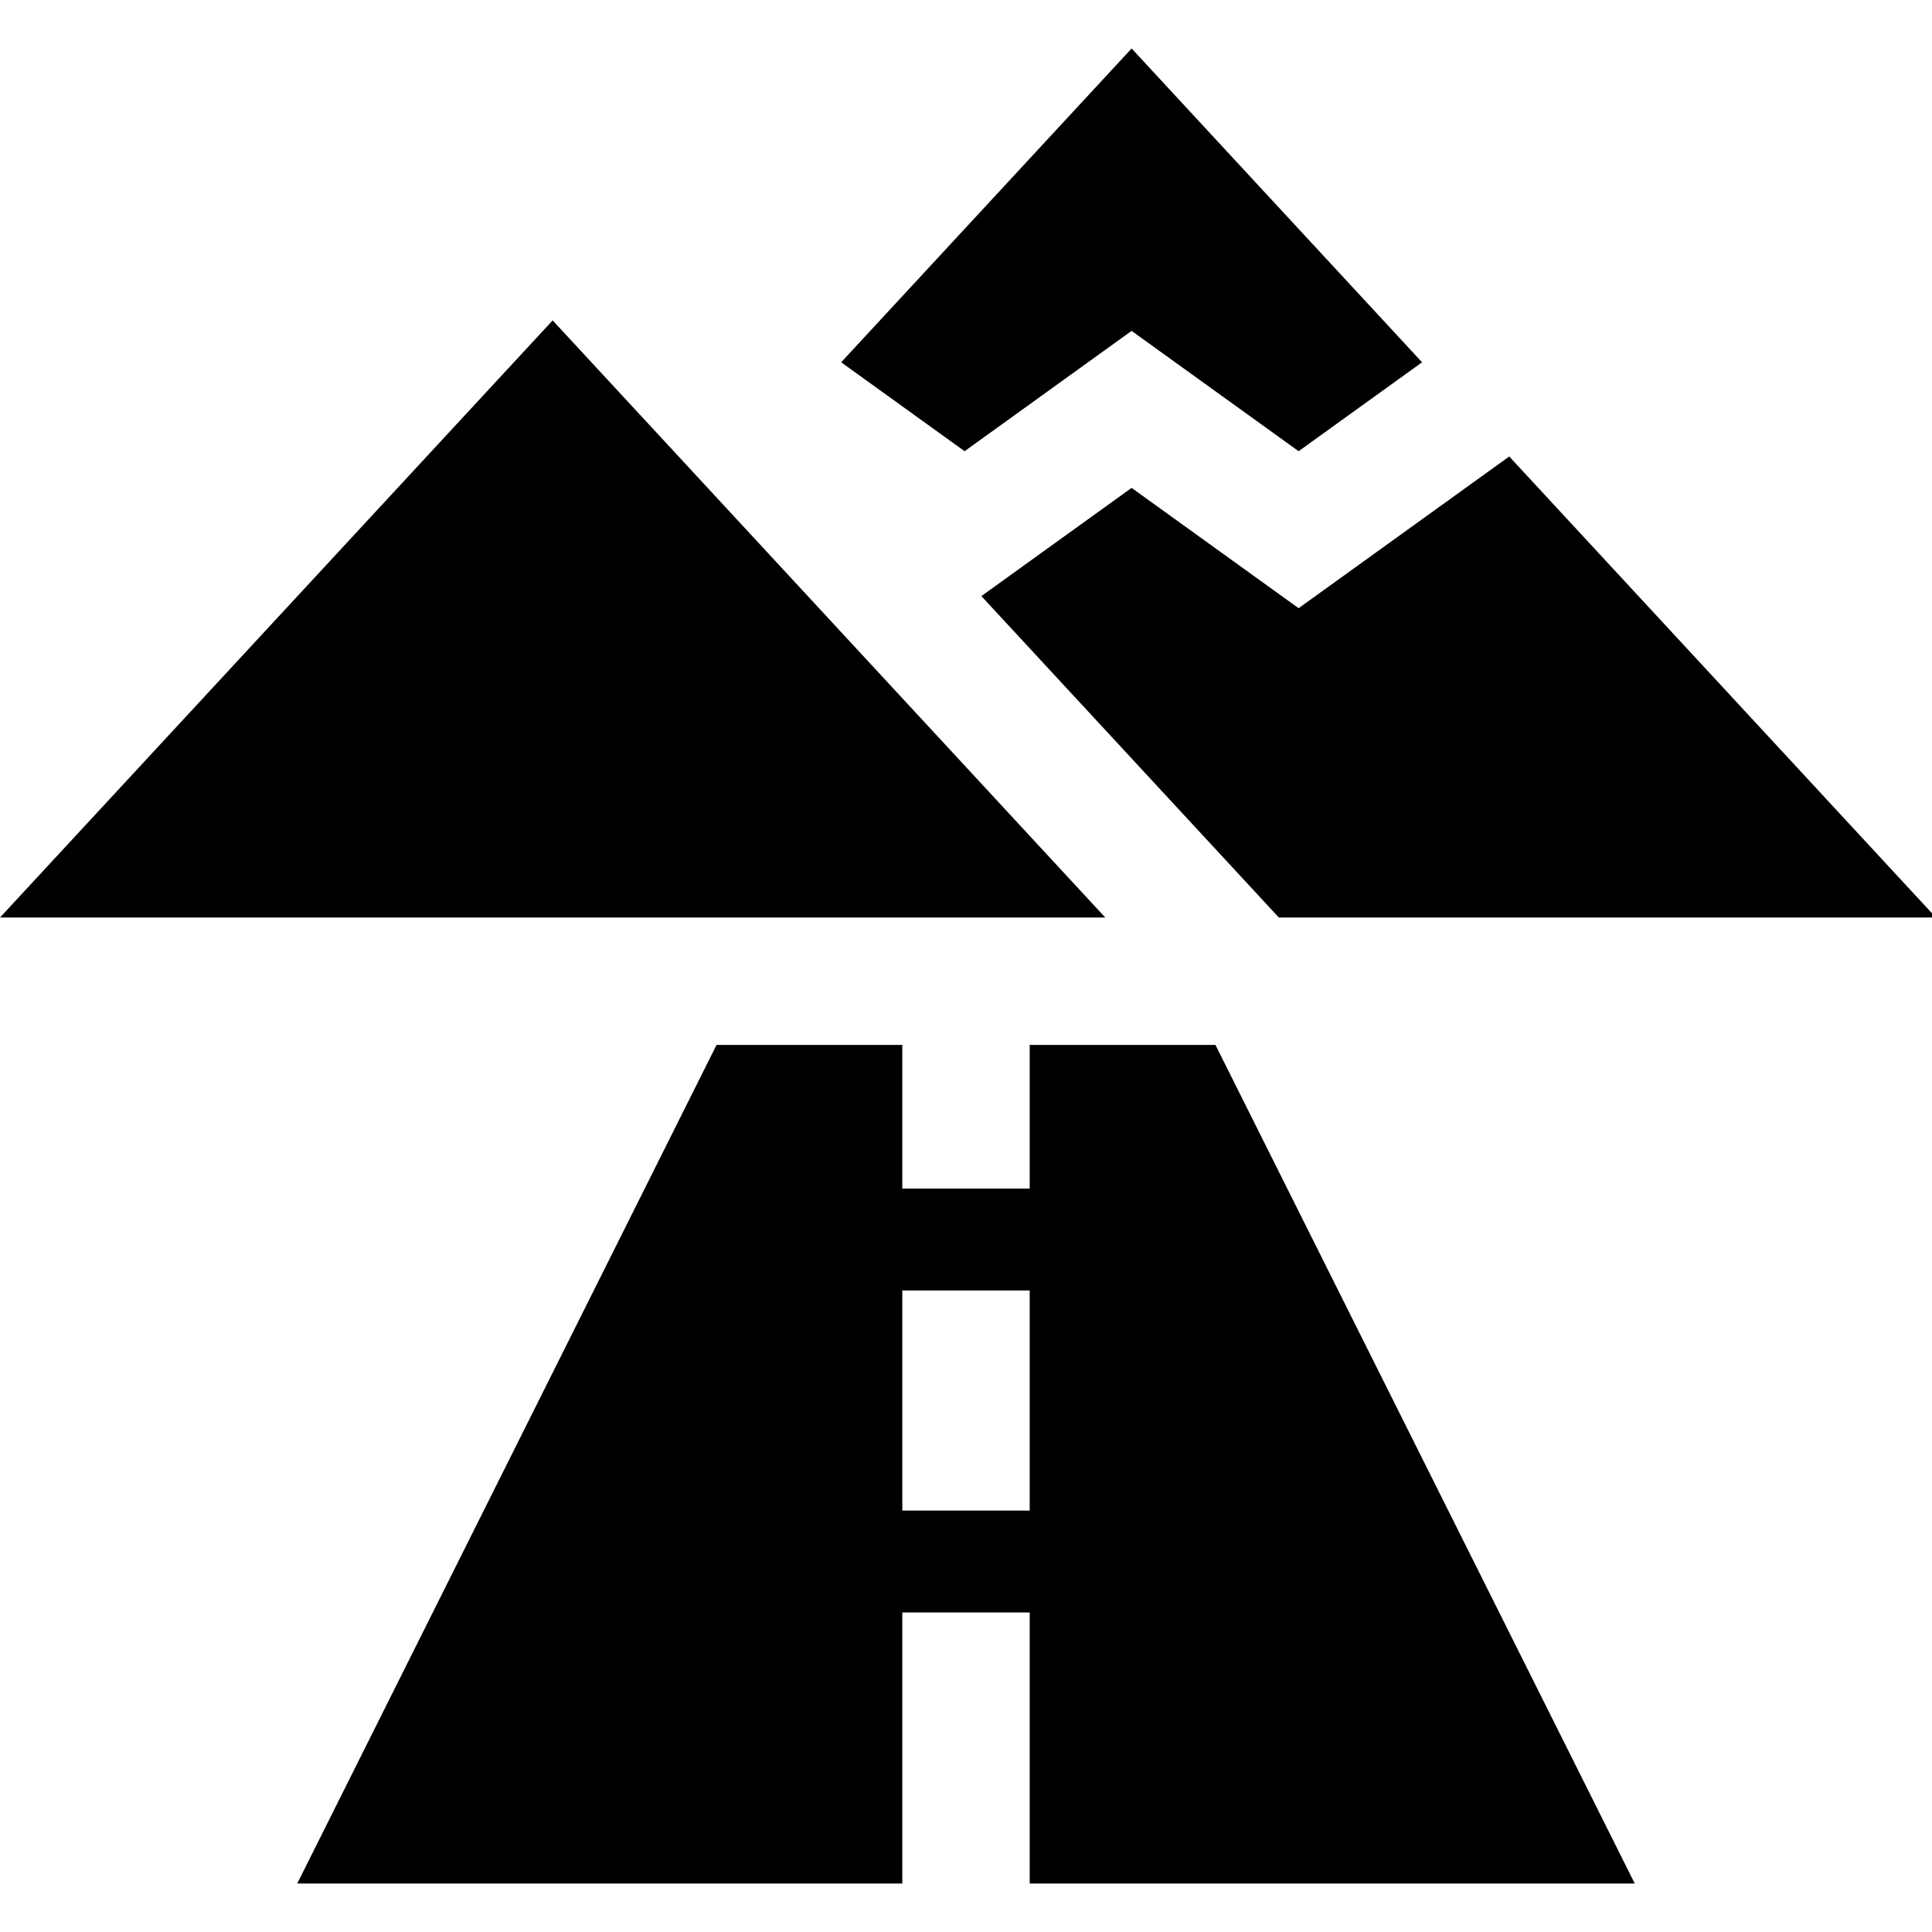
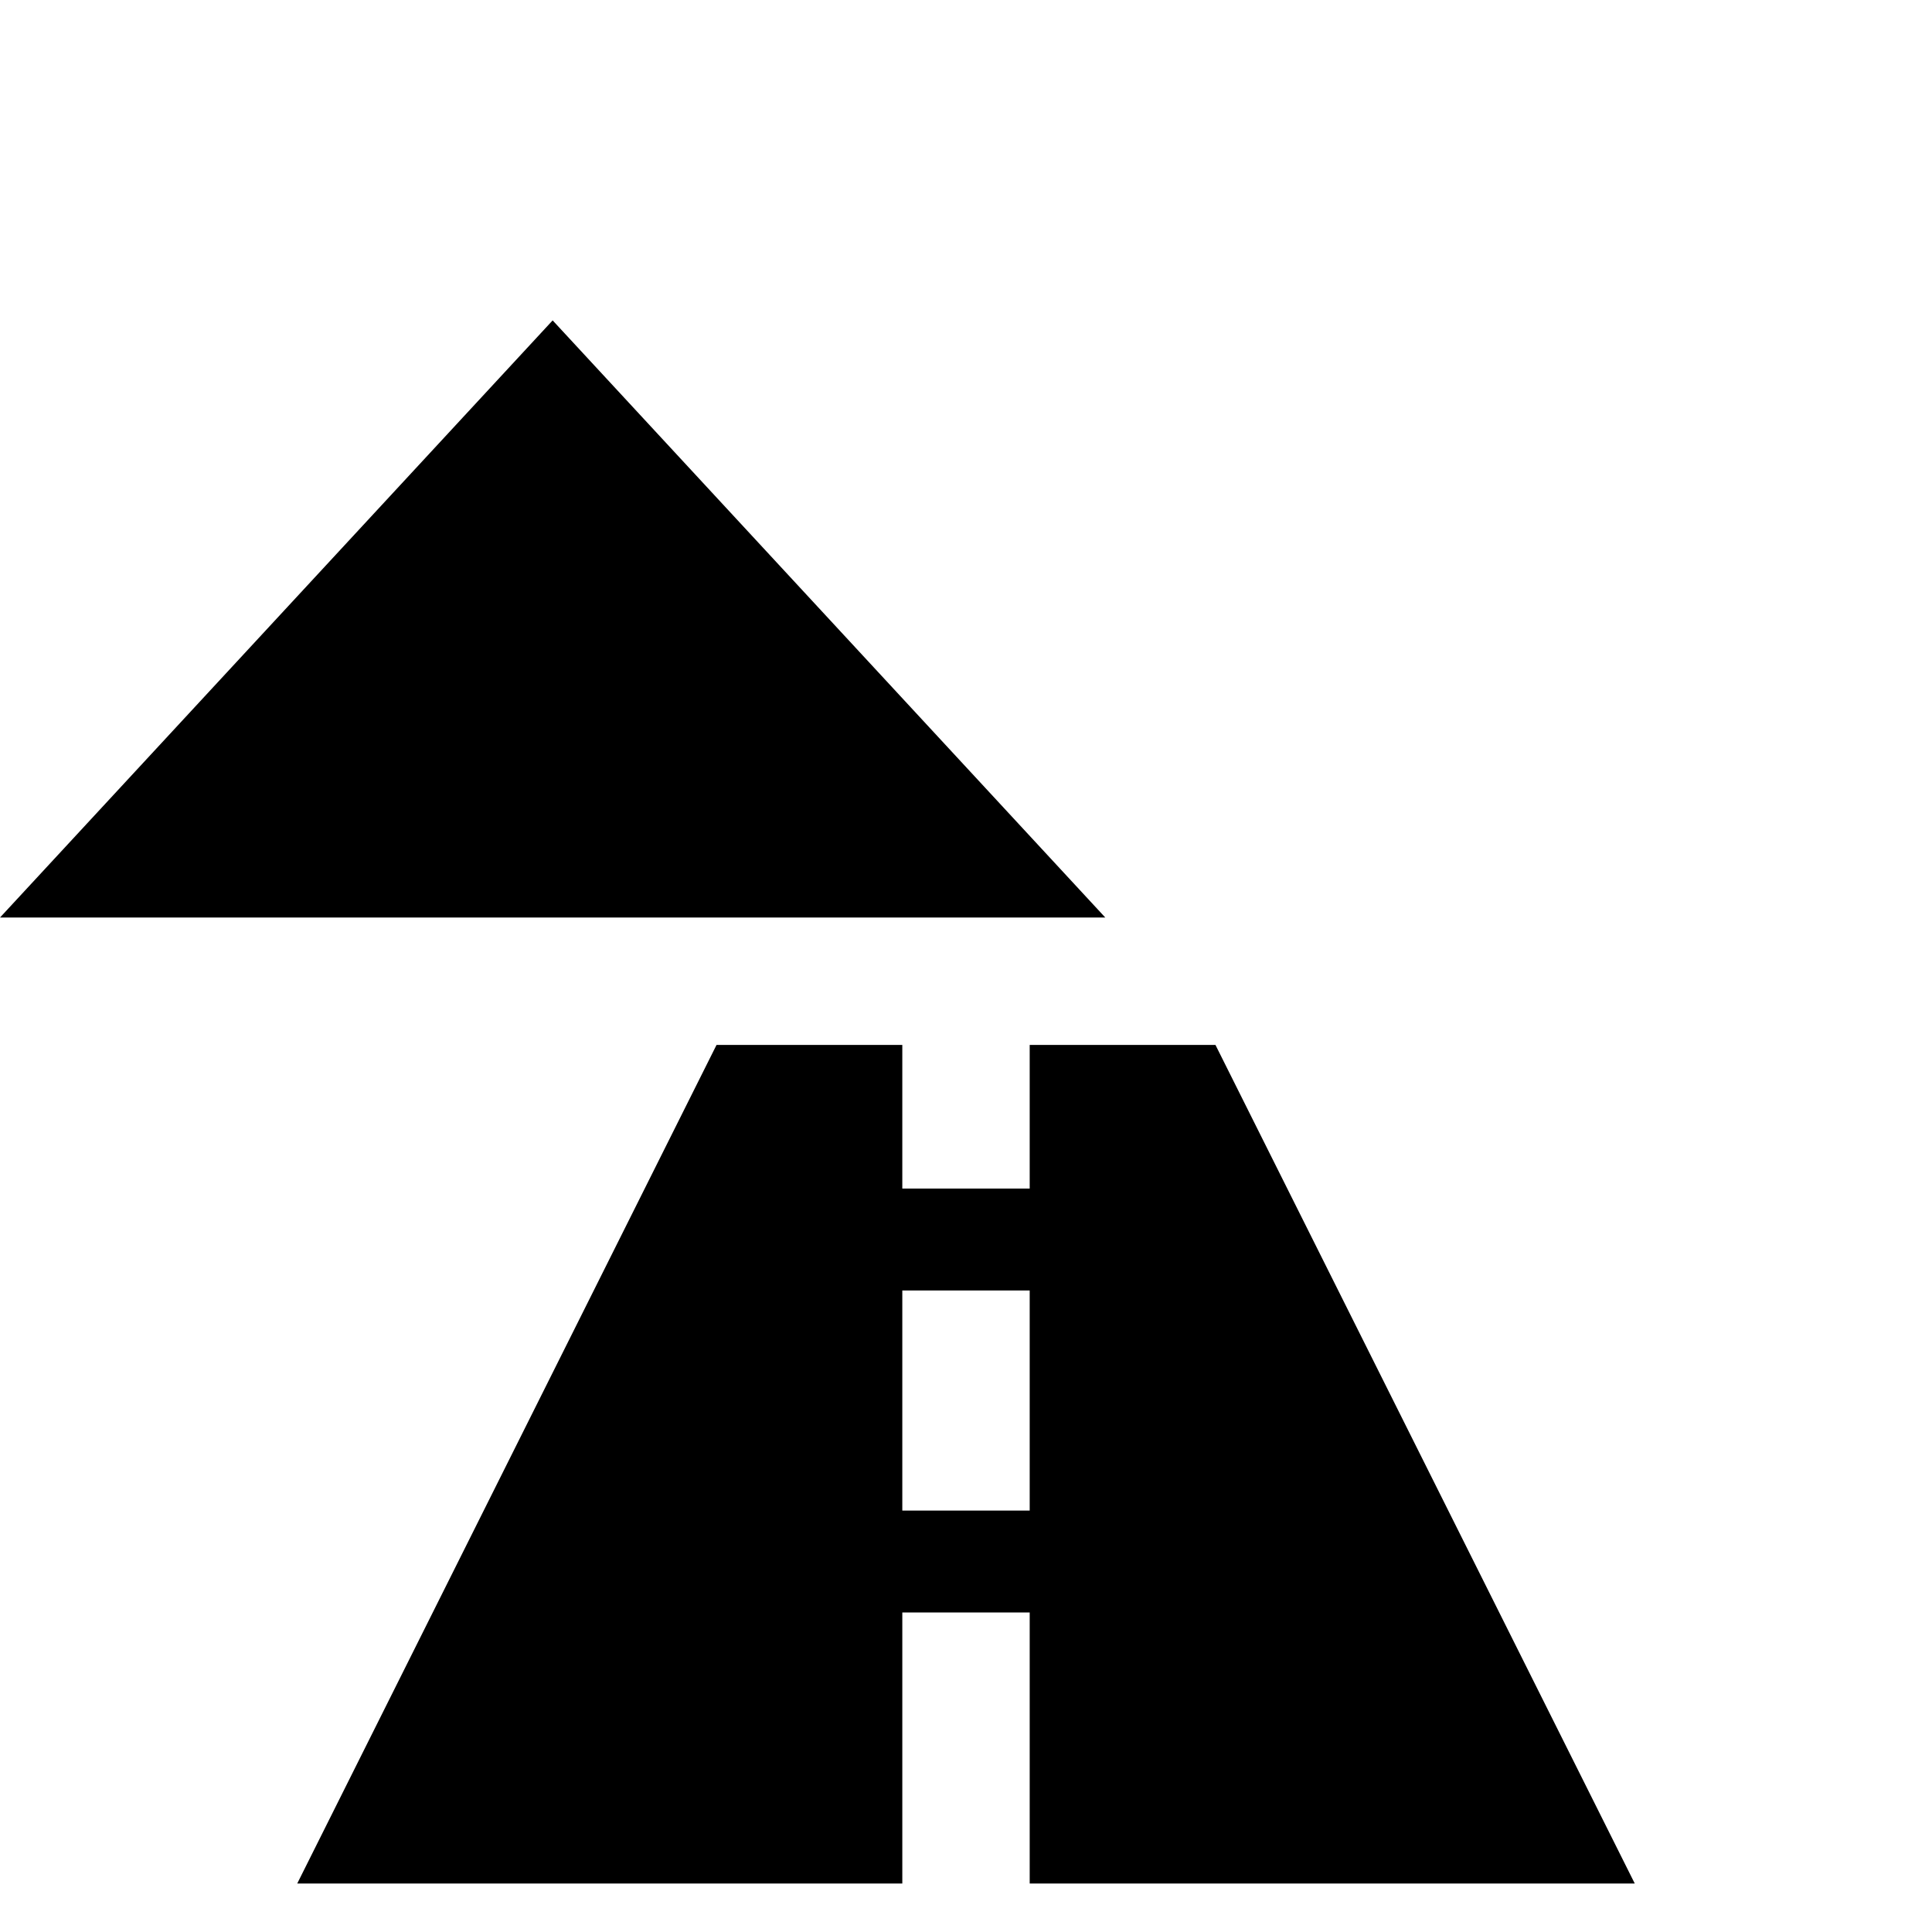
<svg xmlns="http://www.w3.org/2000/svg" fill="#000000" height="800px" width="800px" version="1.1" id="Layer_1" viewBox="0 0 455 455" xml:space="preserve">
  <g>
-     <polygon points="266.498,77.927 305.833,106.261 334.904,85.322 266.503,11.414 198.102,85.322 227.168,106.26  " />
-     <polygon points="355.435,107.506 305.833,143.233 266.499,114.9 231.121,140.386 282.323,195.709 301.181,216.086 455,216.086    455,215.086  " />
    <polygon points="130.153,75.455 0,216.086 260.305,216.086  " />
-     <path d="M242.5,246.086v33.833h-30v-33.833h-43.75L70,443.586h142.5v-63.833h30v63.833H385l-98.75-197.5H242.5z M242.5,355.753h-30   V303.92h30V355.753z" />
+     <path d="M242.5,246.086v33.833h-30v-33.833h-43.75L70,443.586h142.5v-63.833h30v63.833H385l-98.75-197.5H242.5z M242.5,355.753h-30   V303.92h30V355.753" />
  </g>
</svg>